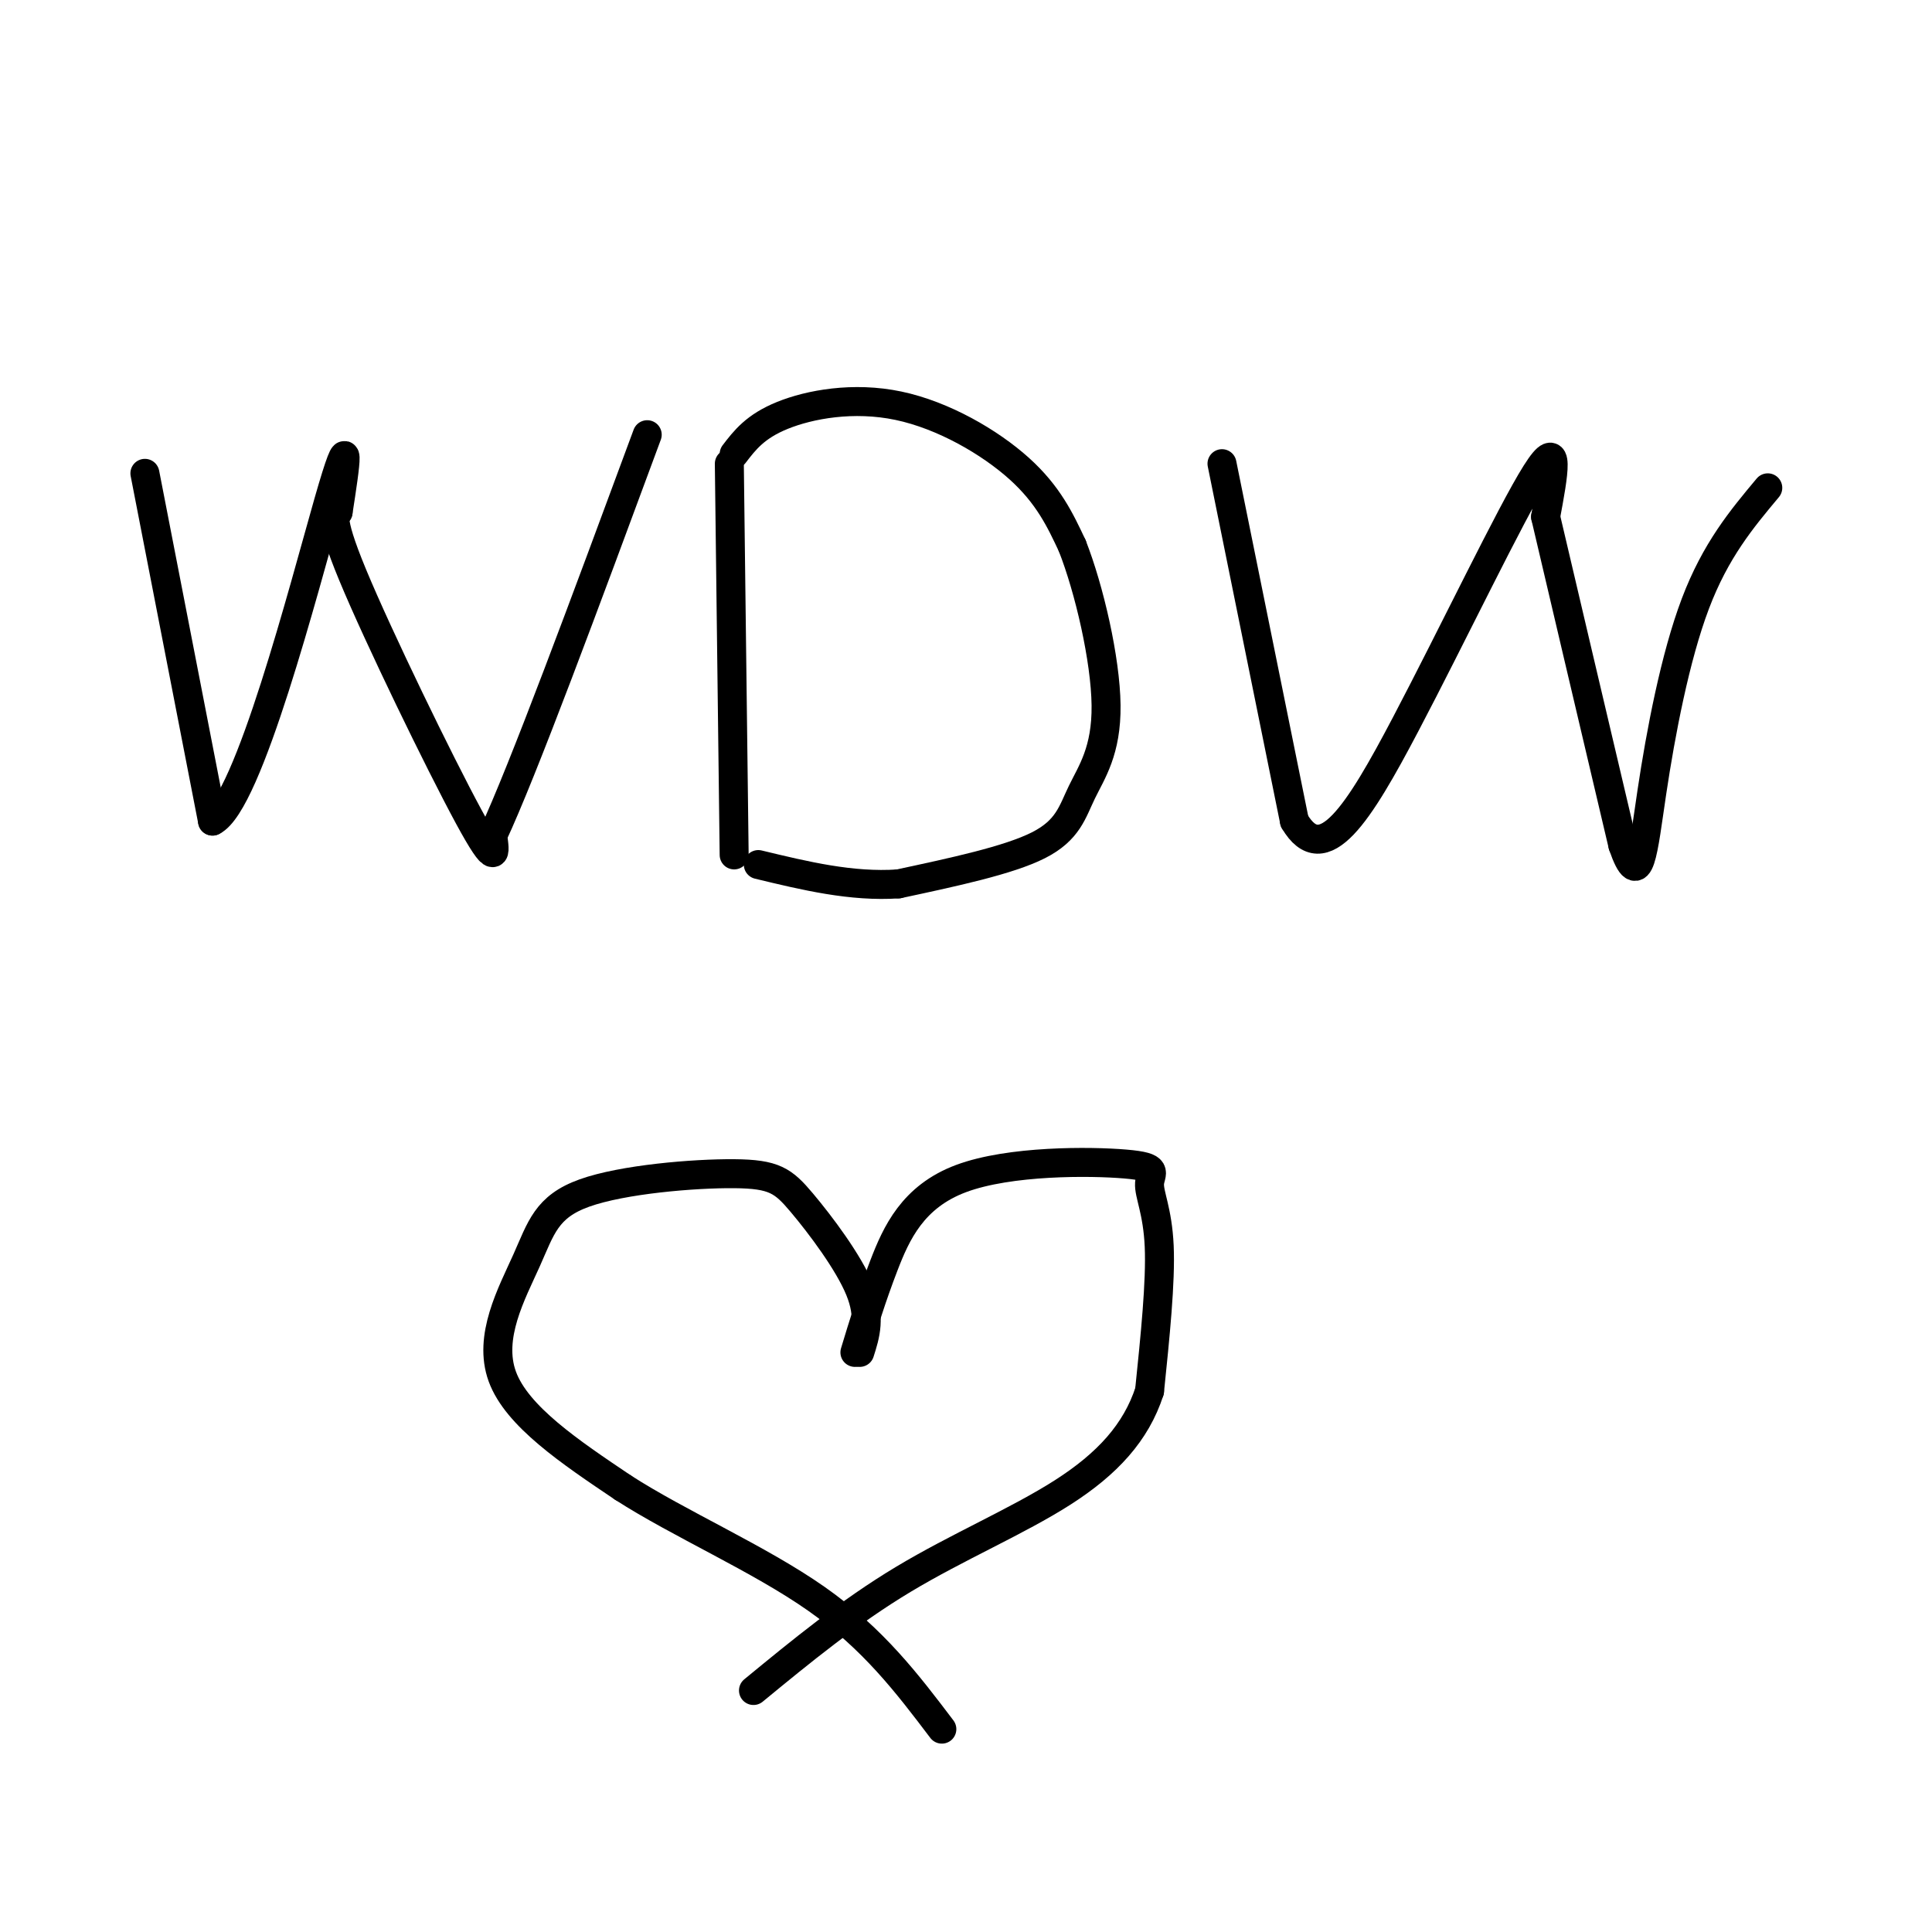
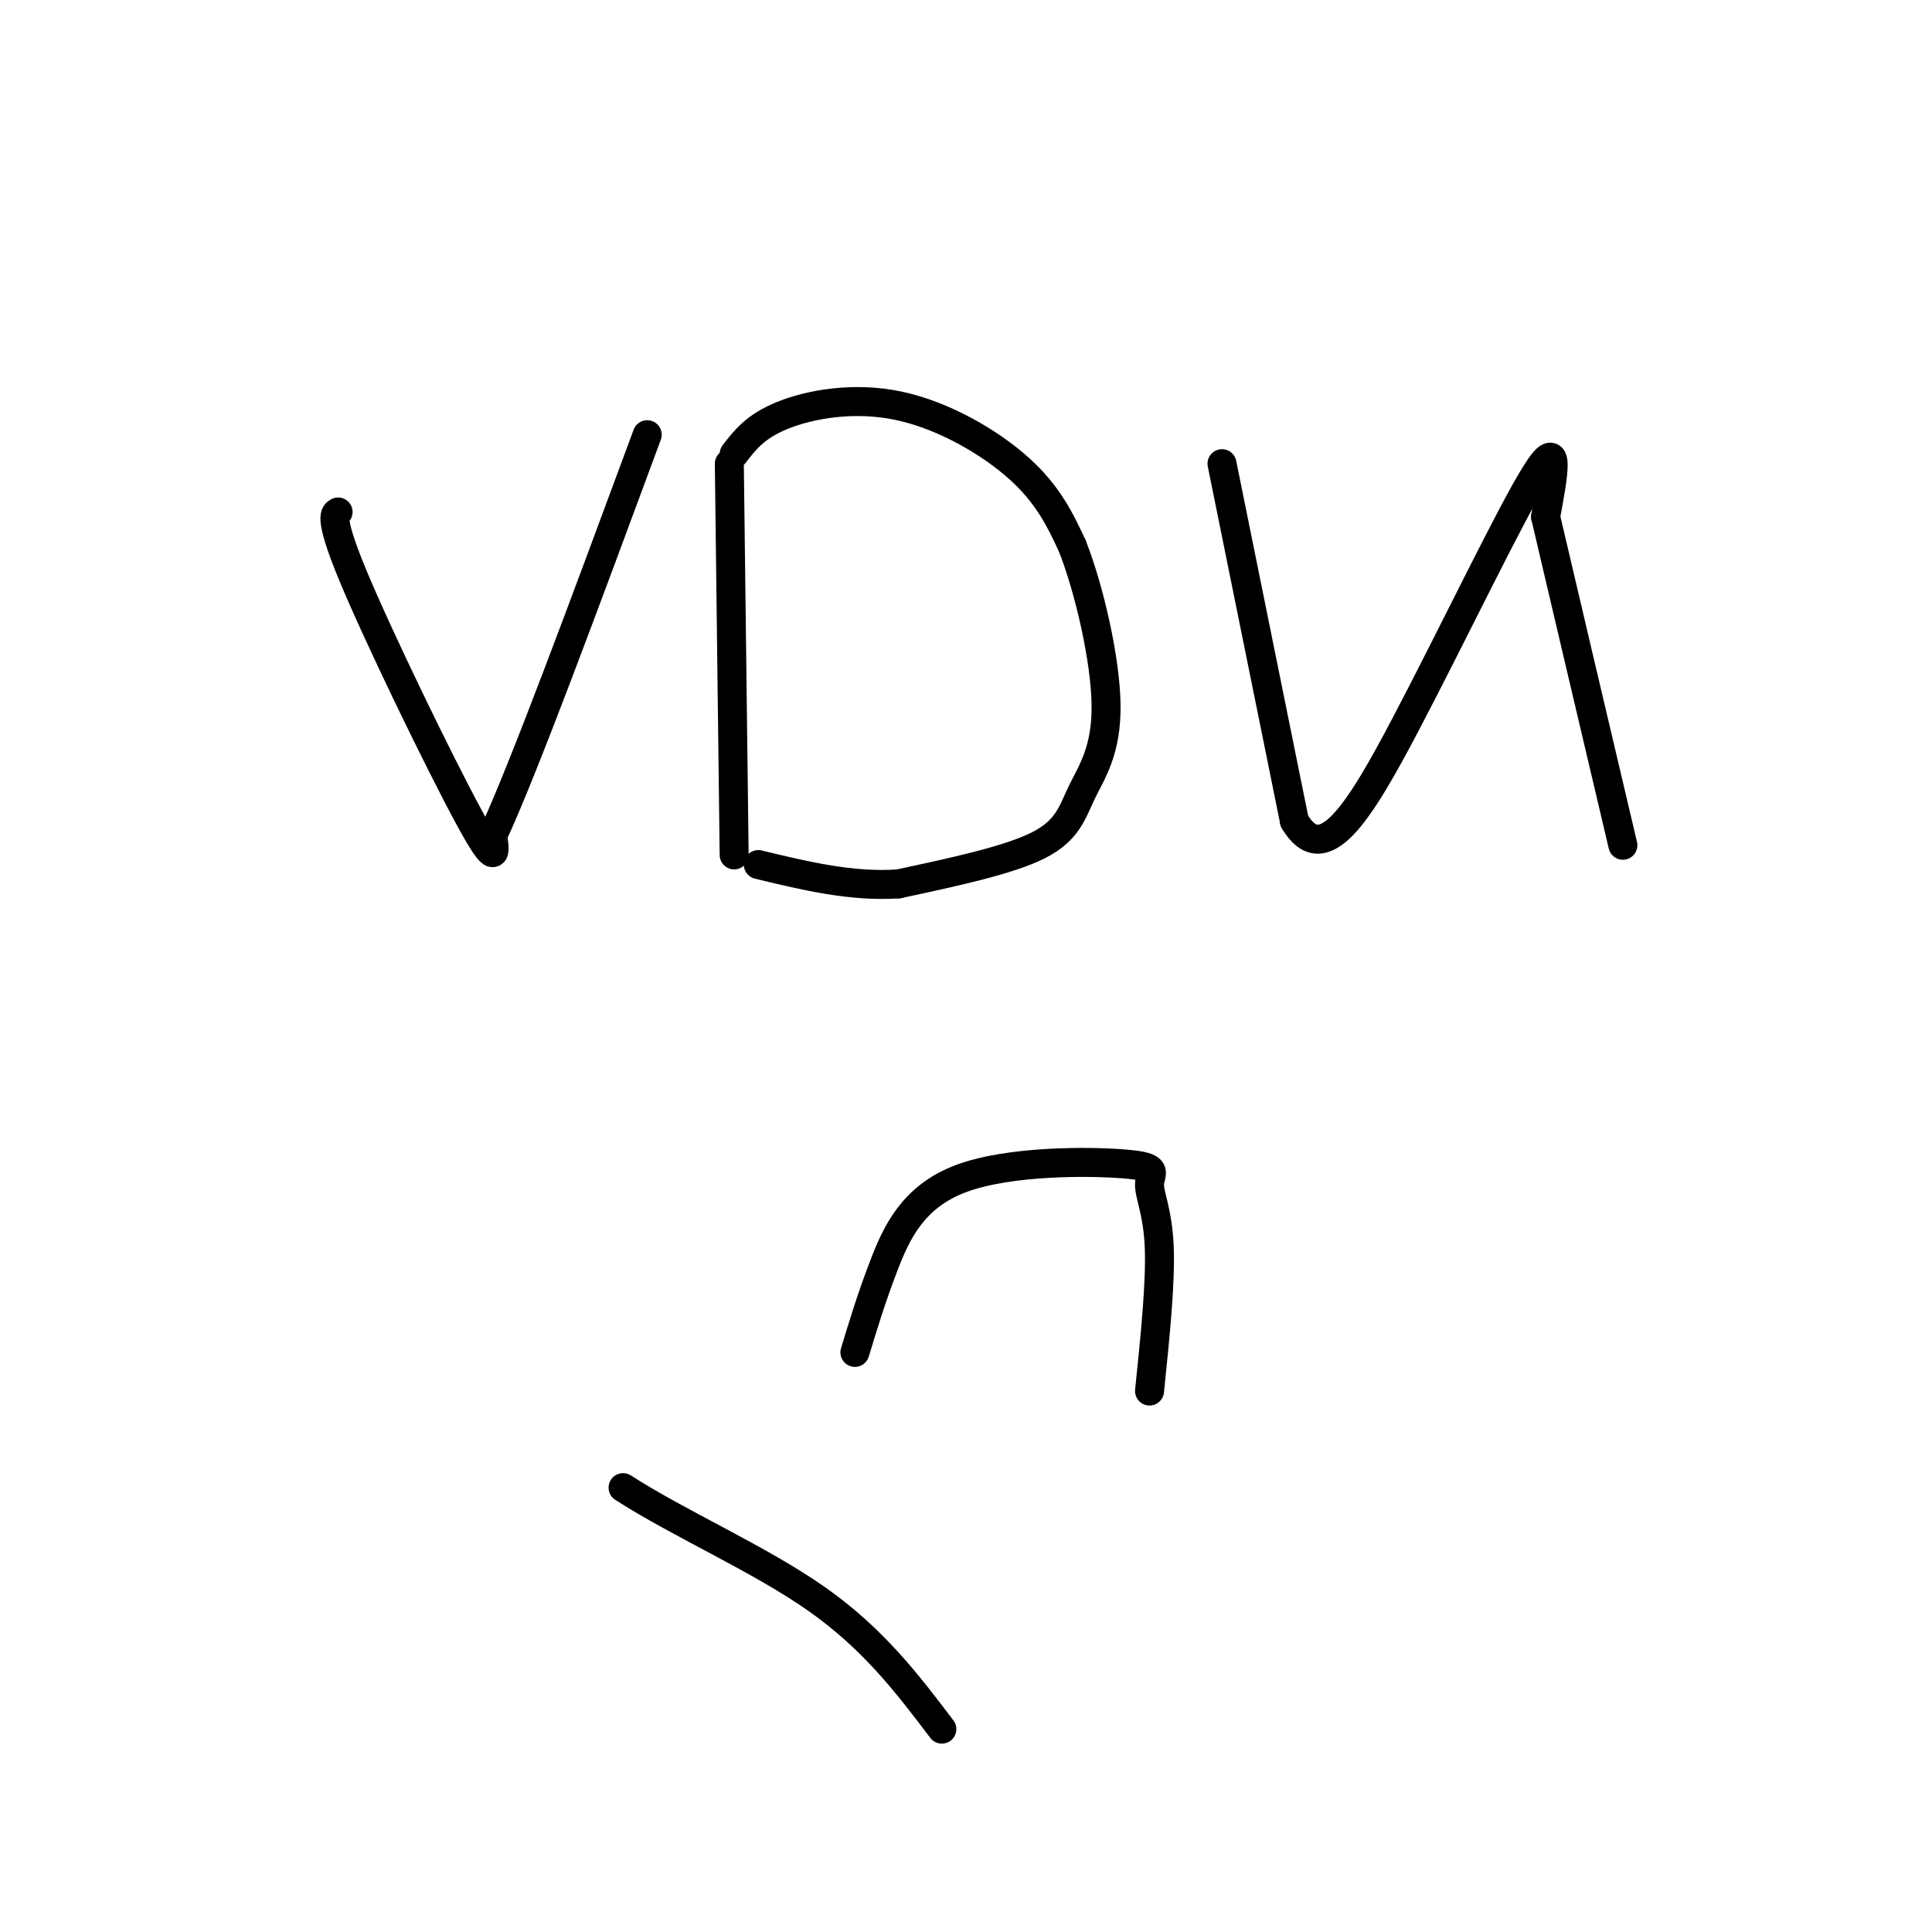
<svg xmlns="http://www.w3.org/2000/svg" viewBox="0 0 400 400" version="1.1">
  <g fill="none" stroke="#000000" stroke-width="6" stroke-linecap="round" stroke-linejoin="round">
-     <path d="M30,98c0.000,0.000 14.000,72.000 14,72" />
-     <path d="M44,170c7.422,-3.556 18.978,-48.444 24,-66c5.022,-17.556 3.511,-7.778 2,2" />
    <path d="M70,106c-0.381,0.321 -2.333,0.125 3,13c5.333,12.875 17.952,38.821 24,50c6.048,11.179 5.524,7.589 5,4" />
    <path d="M102,173c6.167,-13.167 19.083,-48.083 32,-83" />
    <path d="M151,96c0.000,0.000 1.000,81.000 1,81" />
    <path d="M152,94c2.190,-2.863 4.381,-5.726 10,-8c5.619,-2.274 14.667,-3.958 24,-2c9.333,1.958 18.952,7.560 25,13c6.048,5.440 8.524,10.720 11,16" />
    <path d="M222,113c3.539,9.008 6.887,23.528 7,33c0.113,9.472 -3.008,13.896 -5,18c-1.992,4.104 -2.855,7.887 -9,11c-6.145,3.113 -17.573,5.557 -29,8" />
    <path d="M186,183c-9.667,0.667 -19.333,-1.667 -29,-4" />
    <path d="M253,96c0.000,0.000 15.000,74.000 15,74" />
    <path d="M268,170c5.940,10.131 13.292,-1.542 23,-20c9.708,-18.458 21.774,-43.702 27,-52c5.226,-8.298 3.613,0.351 2,9" />
    <path d="M320,107c3.000,12.833 9.500,40.417 16,68" />
-     <path d="M336,175c3.476,10.071 4.167,1.250 6,-11c1.833,-12.250 4.810,-27.929 9,-39c4.190,-11.071 9.595,-17.536 15,-24" />
-     <path d="M178,280c1.166,-3.651 2.332,-7.302 0,-13c-2.332,-5.698 -8.161,-13.442 -12,-18c-3.839,-4.558 -5.689,-5.931 -14,-6c-8.311,-0.069 -23.083,1.167 -31,4c-7.917,2.833 -8.978,7.263 -12,14c-3.022,6.737 -8.006,15.782 -5,24c3.006,8.218 14.003,15.609 25,23" />
    <path d="M129,308c11.622,7.489 28.178,14.711 40,23c11.822,8.289 18.911,17.644 26,27" />
    <path d="M177,280c1.720,-5.678 3.440,-11.356 6,-18c2.560,-6.644 5.959,-14.256 16,-18c10.041,-3.744 26.722,-3.622 34,-3c7.278,0.622 5.152,1.744 5,4c-0.152,2.256 1.671,5.644 2,13c0.329,7.356 -0.835,18.678 -2,30" />
-     <path d="M238,288c-2.786,8.595 -8.750,15.083 -18,21c-9.250,5.917 -21.786,11.262 -33,18c-11.214,6.738 -21.107,14.869 -31,23" />
  </g>
</svg>